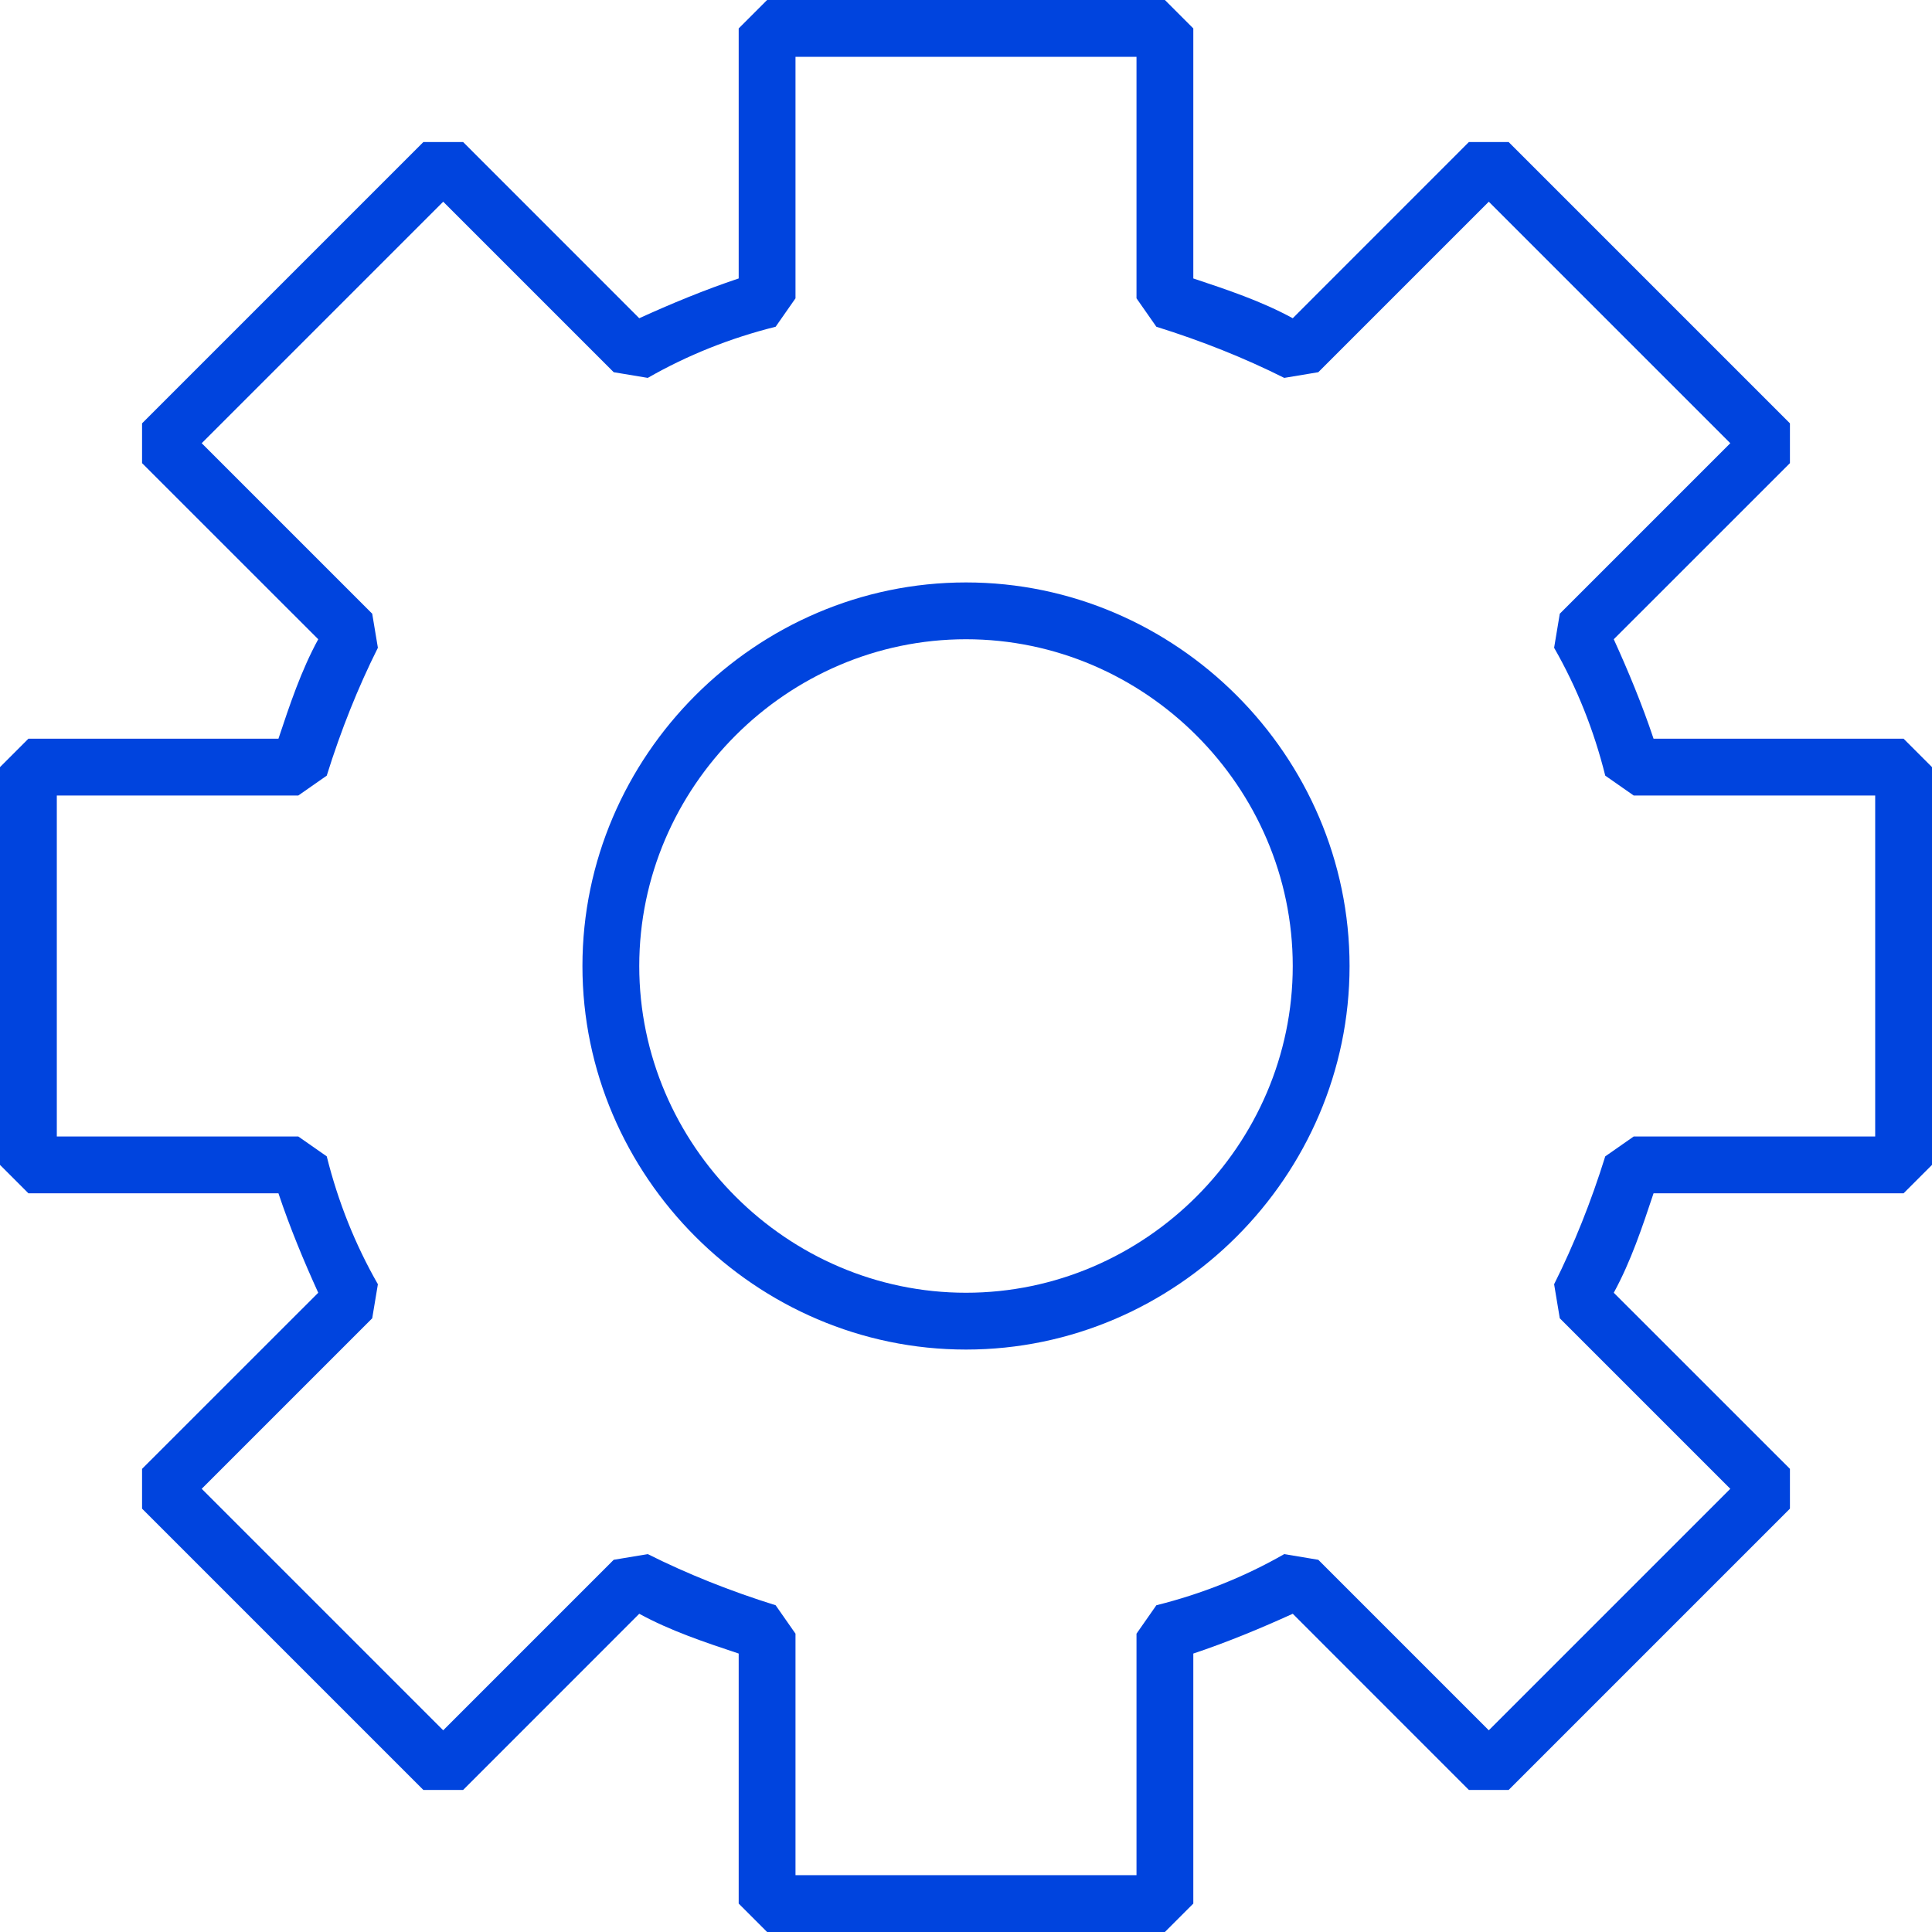
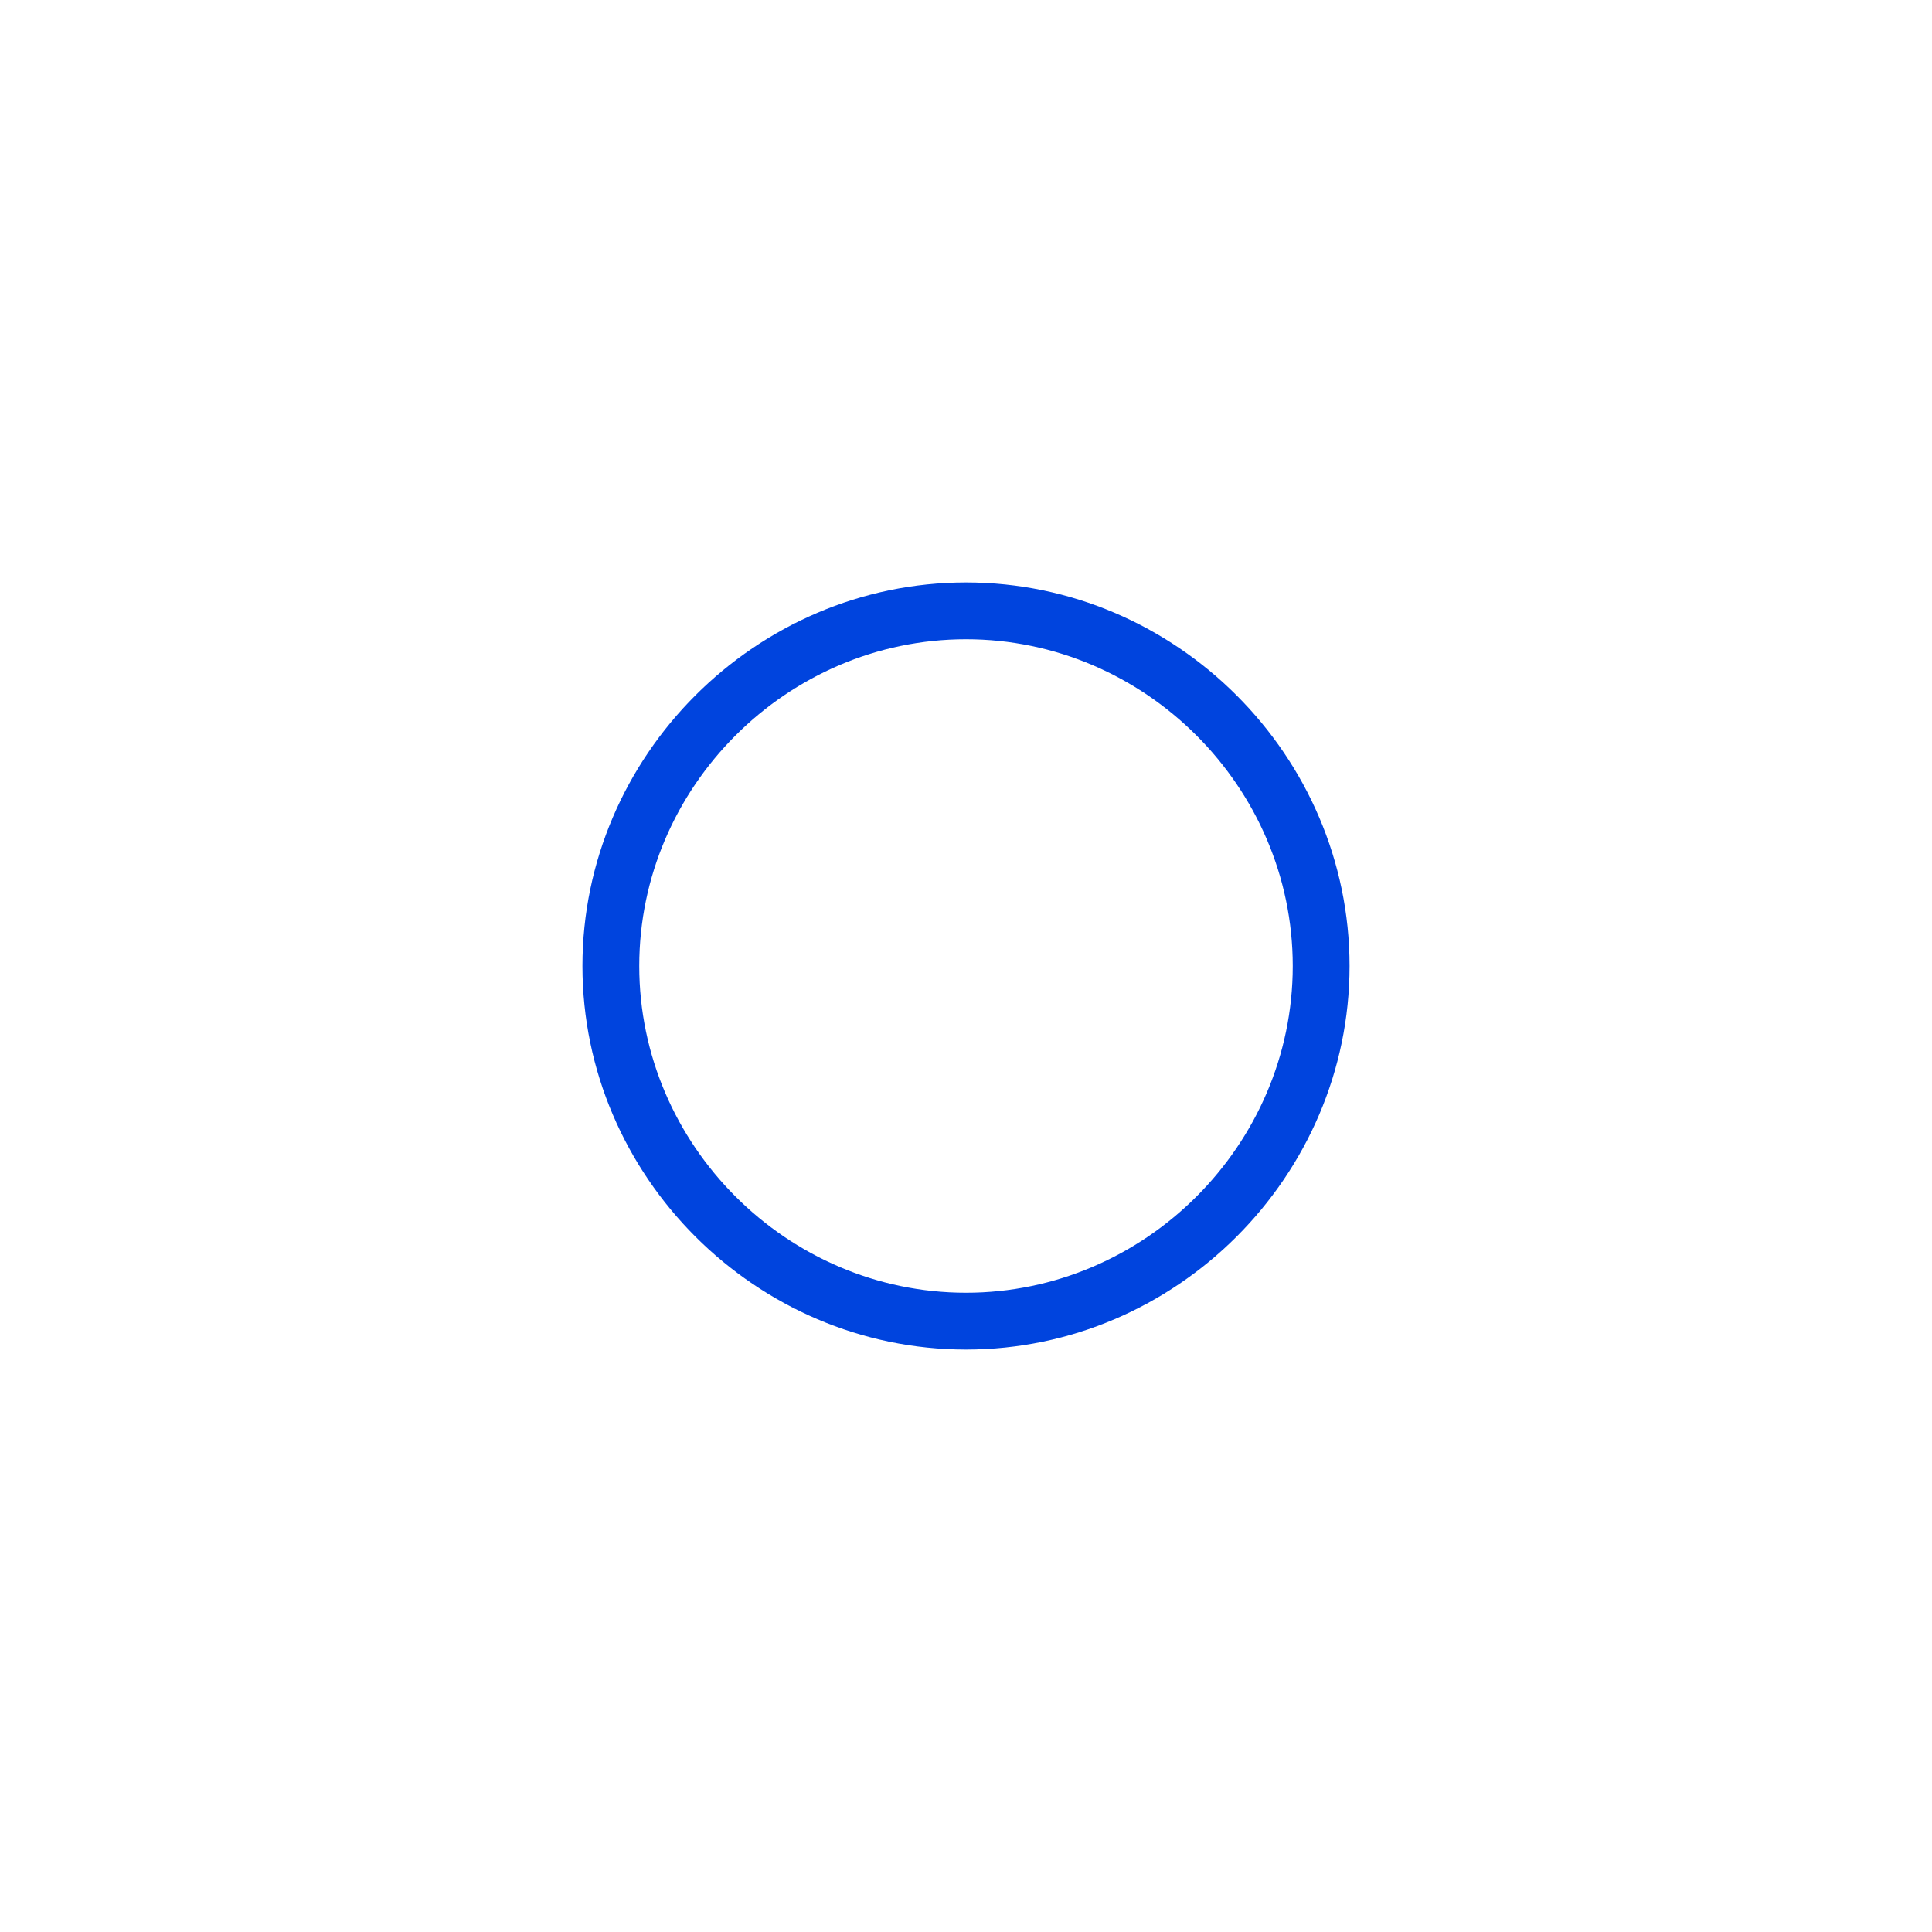
<svg xmlns="http://www.w3.org/2000/svg" width="32px" height="32px" viewBox="0 0 32 32" version="1.1">
  <title>Group</title>
  <g id="Page-1" stroke="none" stroke-width="1" fill="none" fill-rule="evenodd">
    <g id="Desktop-HD-Copy-6" transform="translate(-203, -3006)" fill="#0044DE" fill-rule="nonzero">
      <g id="Group" transform="translate(203, 3006)">
-         <path d="M4.612,19.765 C4.8,20.329 5.035,20.894 5.271,21.412 L2.353,24.329 L2.353,24.988 L7.012,29.647 L7.671,29.647 L10.588,26.729 C11.106,27.012 11.671,27.2 12.235,27.388 L12.235,31.529 L12.706,32 L19.294,32 L19.765,31.529 L19.765,27.388 C20.329,27.2 20.894,26.965 21.412,26.729 L24.329,29.647 L24.988,29.647 L29.647,24.988 L29.647,24.329 L26.729,21.412 C27.012,20.894 27.2,20.329 27.388,19.765 L31.529,19.765 L32,19.294 L32,12.706 L31.529,12.235 L27.388,12.235 C27.2,11.671 26.965,11.106 26.729,10.588 L29.647,7.671 L29.647,7.012 L24.988,2.353 L24.329,2.353 L21.412,5.271 C20.894,4.988 20.329,4.8 19.765,4.612 L19.765,0.471 L19.294,0 L12.706,0 L12.235,0.471 L12.235,4.612 C11.671,4.8 11.106,5.035 10.588,5.271 L7.671,2.353 L7.012,2.353 L2.353,7.012 L2.353,7.671 L5.271,10.588 C4.988,11.106 4.8,11.671 4.612,12.235 L0.471,12.235 L0,12.706 L0,19.294 L0.471,19.765 L4.612,19.765 Z M0.941,13.176 L4.941,13.176 L5.412,12.847 C5.647,12.094 5.929,11.388 6.259,10.729 L6.165,10.165 L3.341,7.341 L7.341,3.341 L10.165,6.165 L10.729,6.259 C11.388,5.882 12.094,5.6 12.847,5.412 L13.176,4.941 L13.176,0.941 L18.824,0.941 L18.824,4.941 L19.153,5.412 C19.906,5.647 20.612,5.929 21.271,6.259 L21.835,6.165 L24.659,3.341 L28.659,7.341 L25.835,10.165 L25.741,10.729 C26.118,11.388 26.4,12.094 26.588,12.847 L27.059,13.176 L31.059,13.176 L31.059,18.824 L27.059,18.824 L26.588,19.153 C26.353,19.906 26.071,20.612 25.741,21.271 L25.835,21.835 L28.659,24.659 L24.659,28.659 L21.835,25.835 L21.271,25.741 C20.612,26.118 19.906,26.4 19.153,26.588 L18.824,27.059 L18.824,31.059 L13.176,31.059 L13.176,27.059 L12.847,26.588 C12.094,26.353 11.388,26.071 10.729,25.741 L10.165,25.835 L7.341,28.659 L3.341,24.659 L6.165,21.835 L6.259,21.271 C5.882,20.612 5.6,19.906 5.412,19.153 L4.941,18.824 L0.941,18.824 L0.941,13.176 Z" id="Shape" />
        <path d="M16,22.353 C19.482,22.353 22.353,19.482 22.353,16 C22.353,12.518 19.482,9.647 16,9.647 C12.518,9.647 9.647,12.518 9.647,16 C9.647,19.482 12.518,22.353 16,22.353 Z M16,10.588 C18.965,10.588 21.412,13.035 21.412,16 C21.412,18.965 18.965,21.412 16,21.412 C13.035,21.412 10.588,18.965 10.588,16 C10.588,13.035 13.035,10.588 16,10.588 Z" id="Shape" />
      </g>
    </g>
  </g>
</svg>